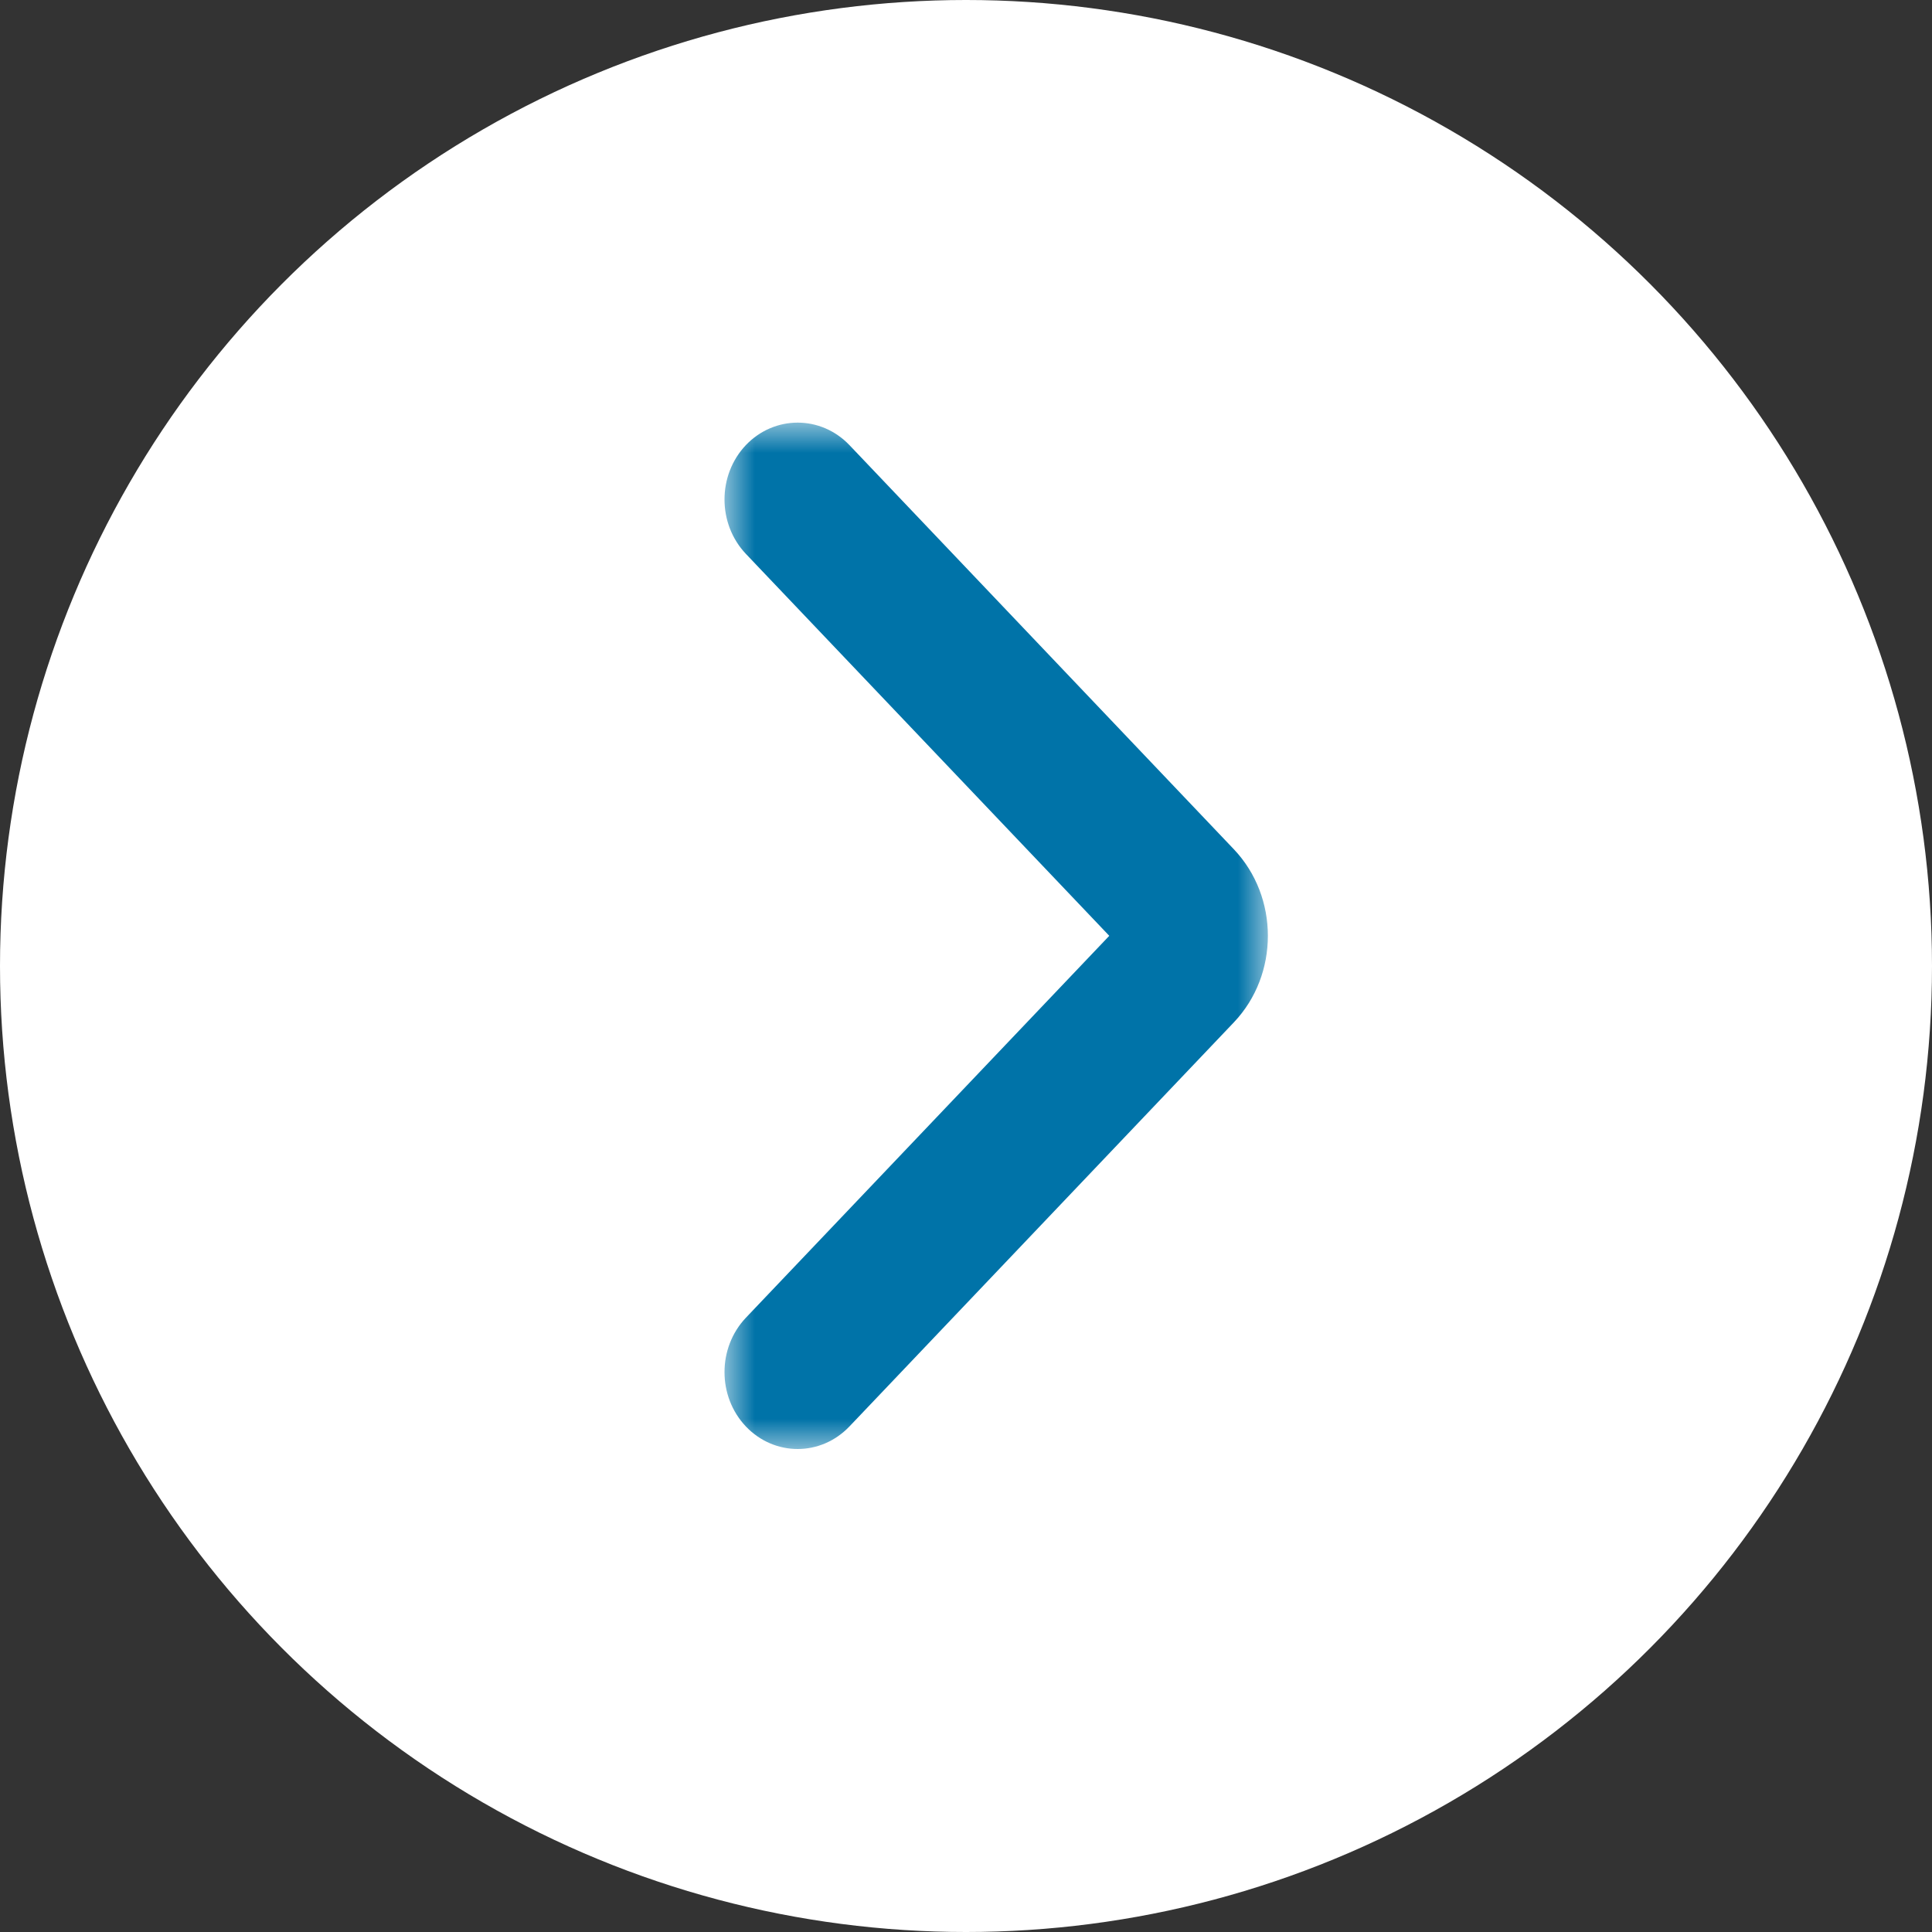
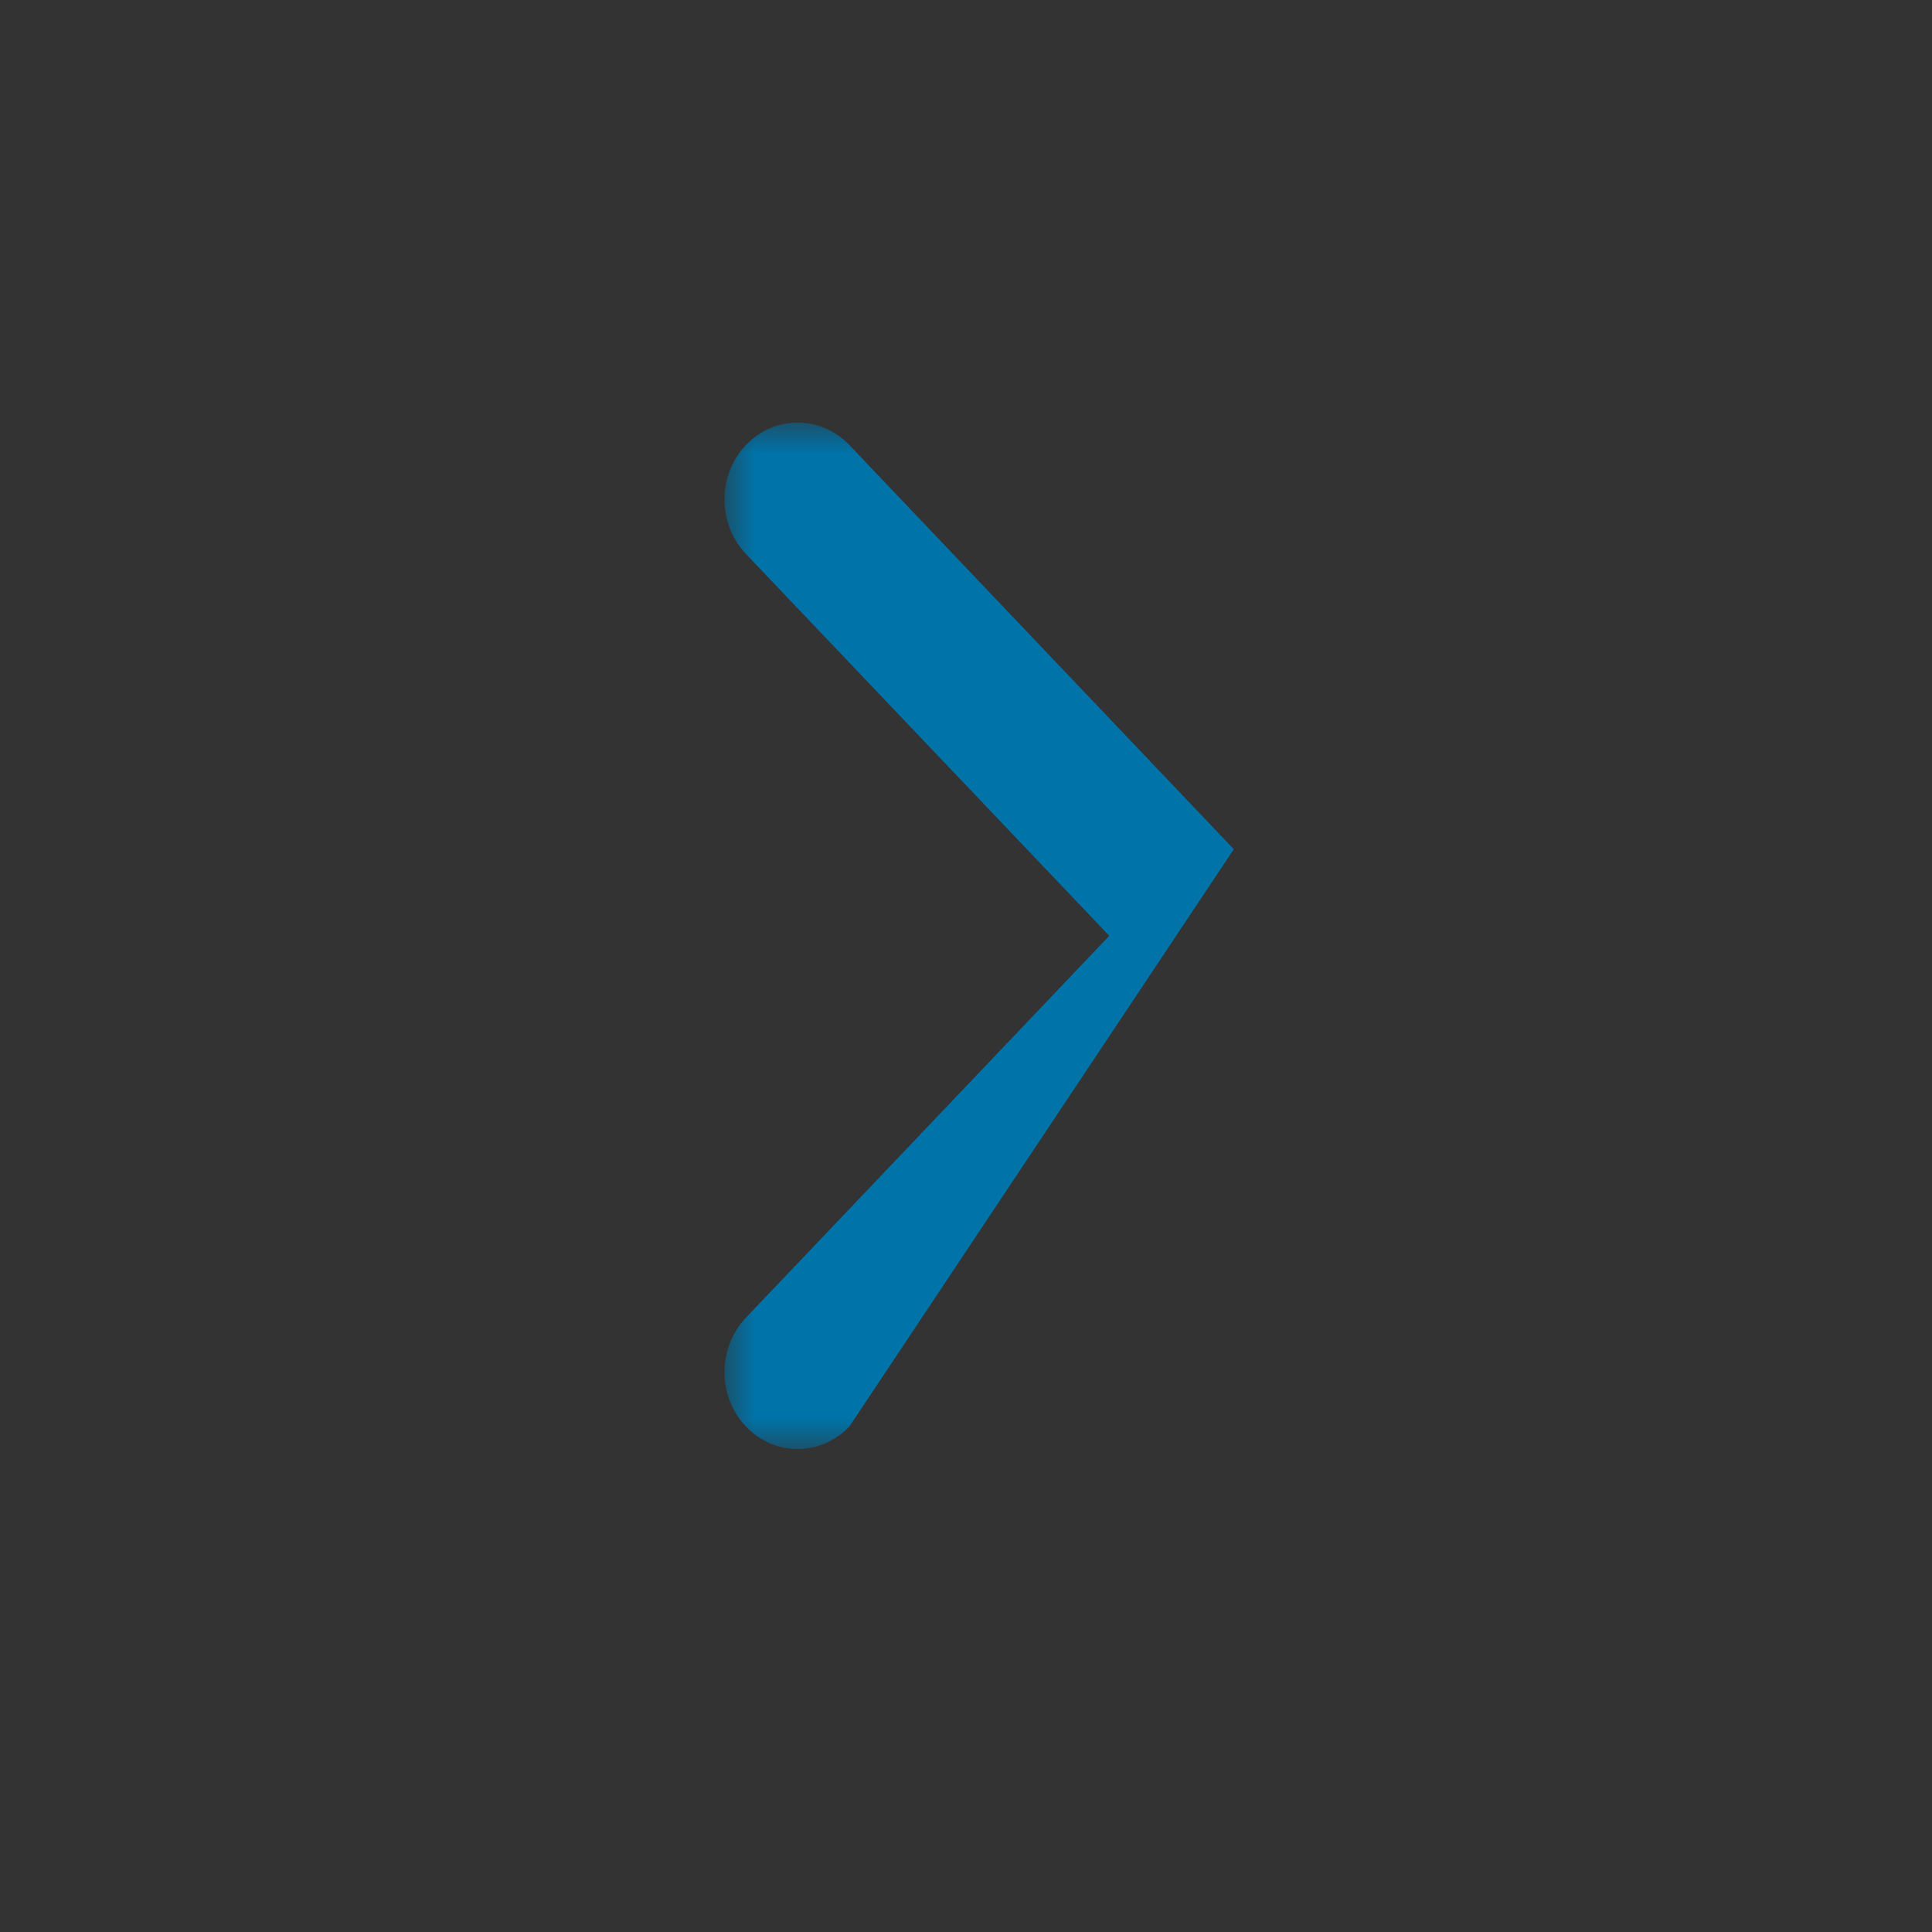
<svg xmlns="http://www.w3.org/2000/svg" xmlns:xlink="http://www.w3.org/1999/xlink" width="32px" height="32px" viewBox="0 0 32 32" version="1.1">
  <rect x="0" y="0" width="32" height="32" fill="#333333" stroke="none" />
  <title>right chevron CTA@2x</title>
  <defs>
    <polygon id="path-1" points="0 0 9 0 9 17 0 17" />
  </defs>
  <g id="Page-2" stroke="none" stroke-width="1" fill="none" fill-rule="evenodd">
    <g id="O2-UI-review-for-Amigo" transform="translate(-921, -2048)">
      <g id="Group" transform="translate(921, 2048)">
-         <circle id="Oval" fill="#FFFFFF" cx="16" cy="16" r="16" />
        <g id="Group-3" transform="translate(12, 7)">
          <mask id="mask-2" fill="white">
            <use xlink:href="#path-1" />
          </mask>
          <g id="Clip-2" />
-           <path d="M1.212,17 C0.902,17 0.591,16.876 0.354,16.627 C-0.118,16.129 -0.118,15.324 0.354,14.826 L6.373,8.5 L0.354,2.174 C-0.118,1.676 -0.118,0.87 0.354,0.372 C0.828,-0.124 1.595,-0.124 2.069,0.372 L8.436,7.066 C9.188,7.857 9.188,9.143 8.437,9.933 L2.069,16.627 C1.831,16.876 1.521,17 1.212,17 L1.212,17 Z" id="Fill-1" fill="#0073A8" mask="url(#mask-2)" />
+           <path d="M1.212,17 C0.902,17 0.591,16.876 0.354,16.627 C-0.118,16.129 -0.118,15.324 0.354,14.826 L6.373,8.5 L0.354,2.174 C-0.118,1.676 -0.118,0.87 0.354,0.372 C0.828,-0.124 1.595,-0.124 2.069,0.372 L8.436,7.066 L2.069,16.627 C1.831,16.876 1.521,17 1.212,17 L1.212,17 Z" id="Fill-1" fill="#0073A8" mask="url(#mask-2)" />
        </g>
      </g>
    </g>
  </g>
</svg>